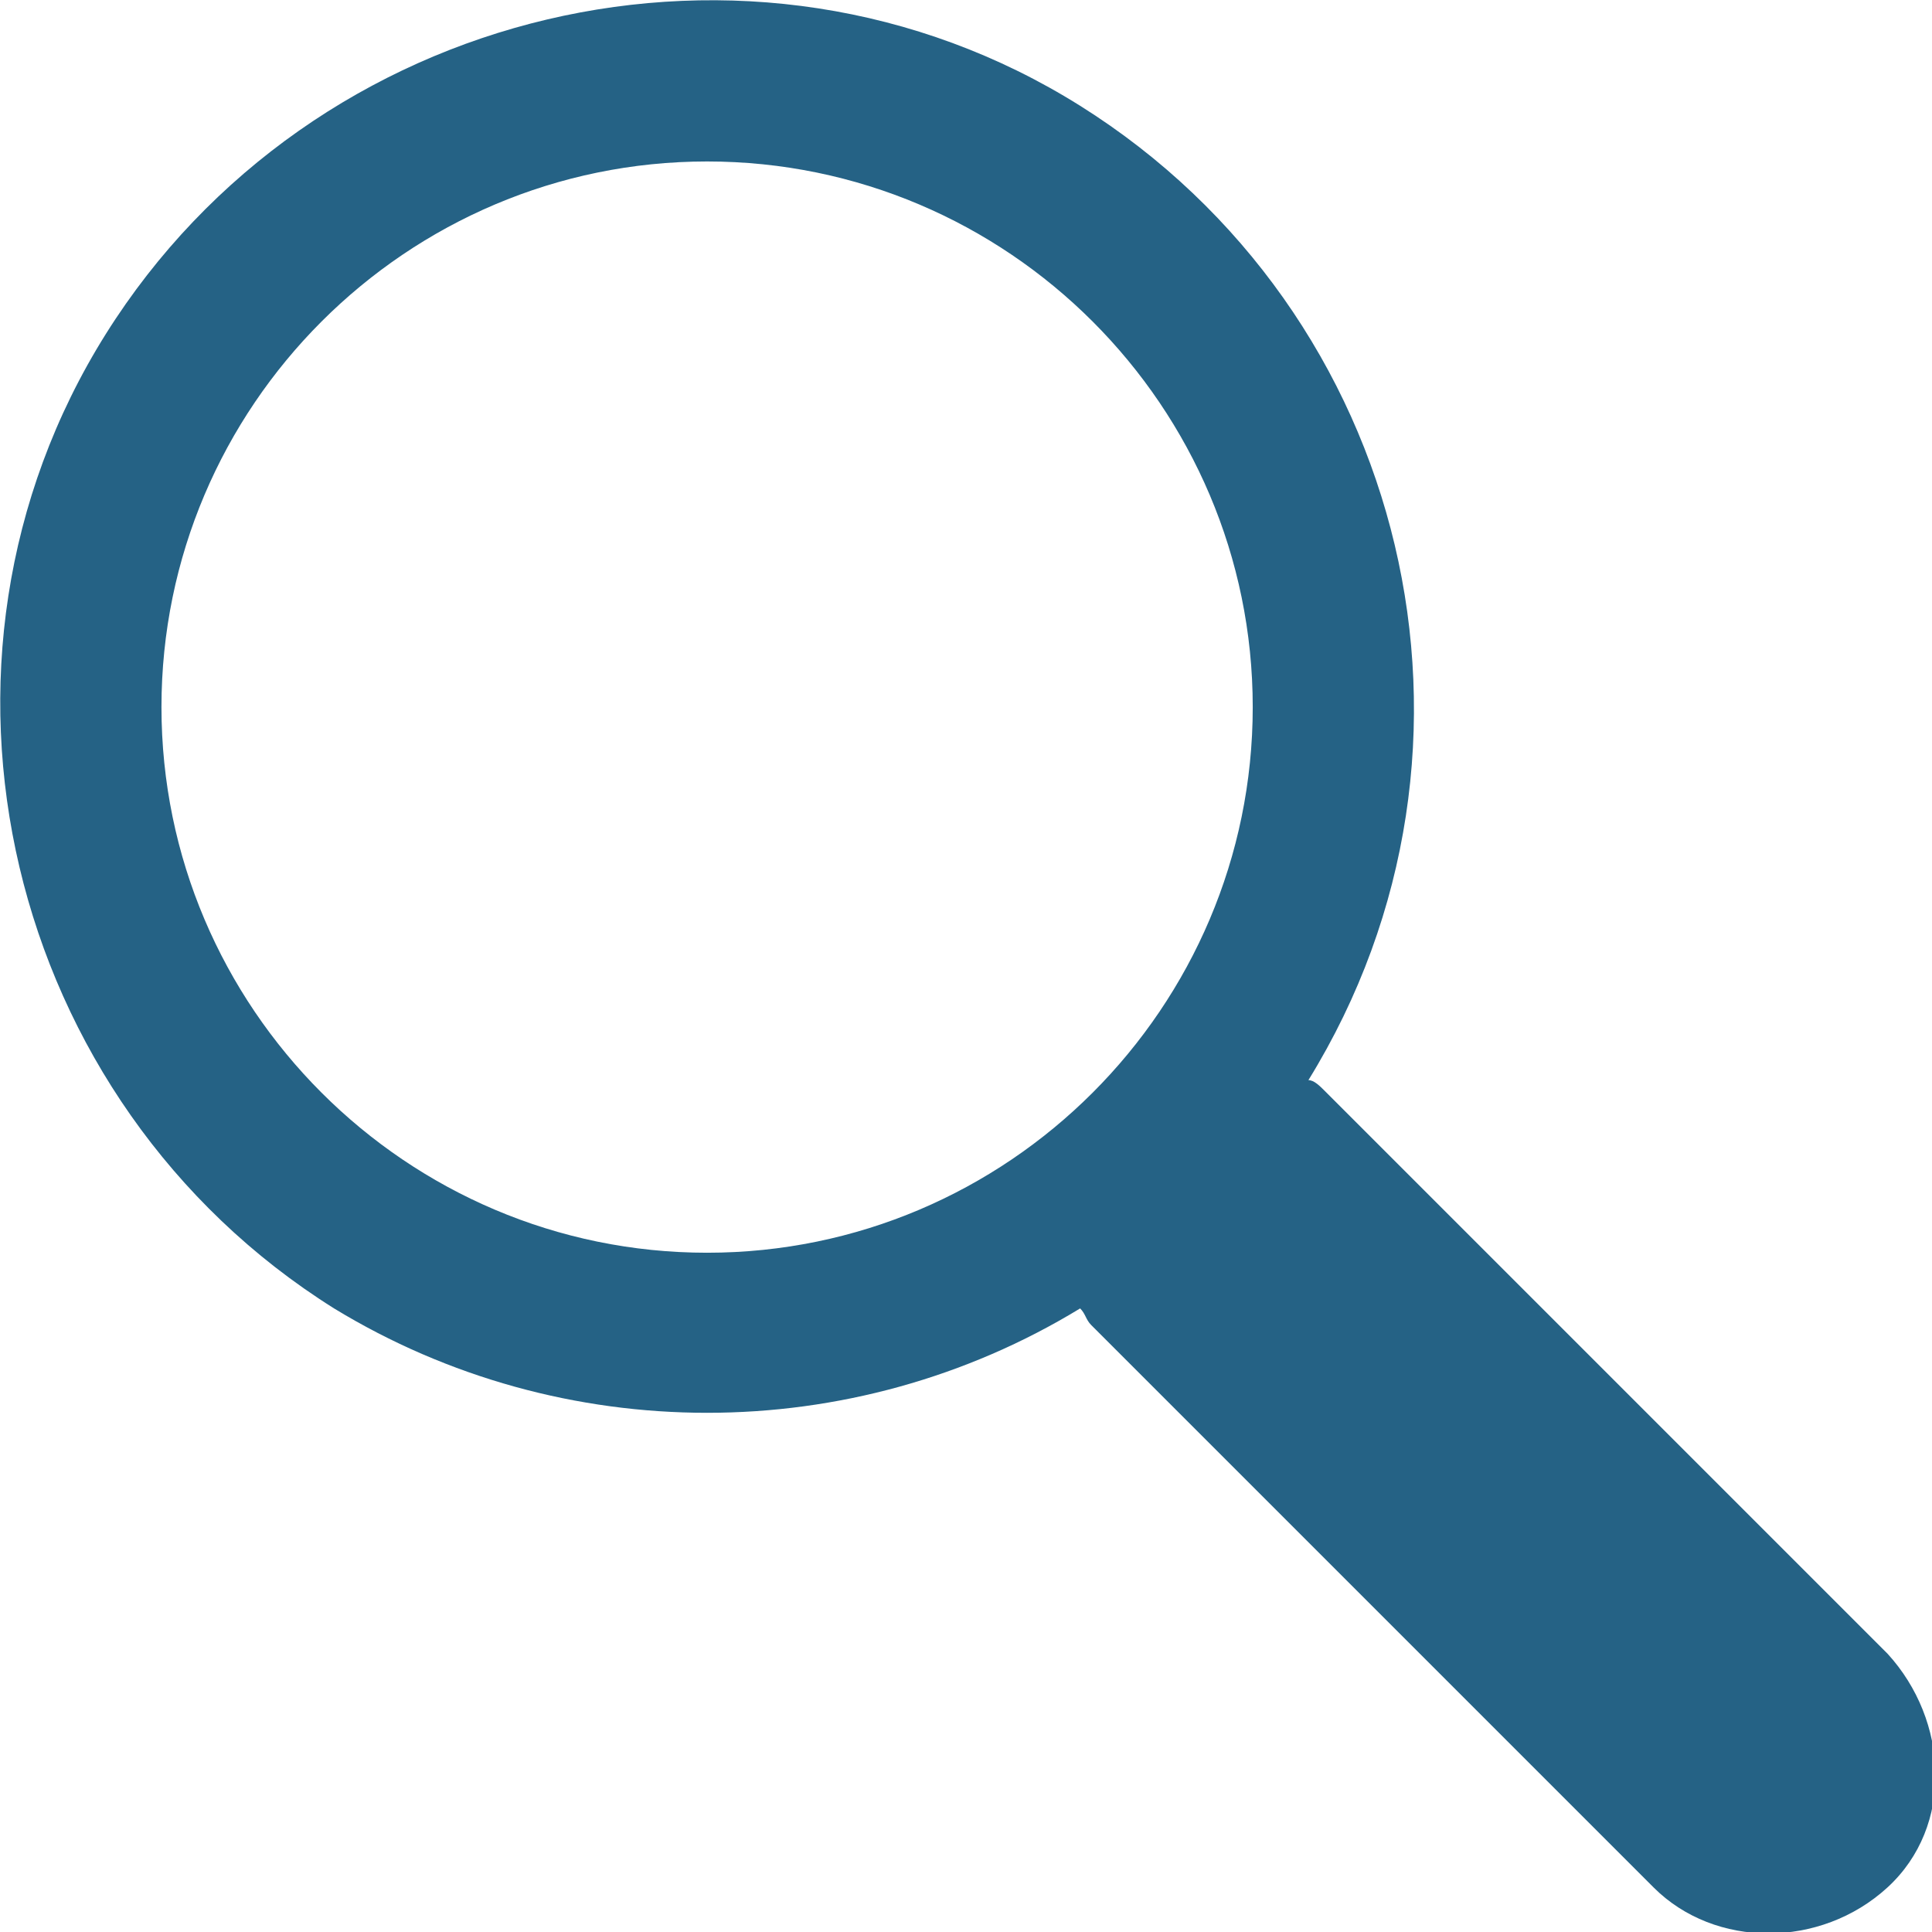
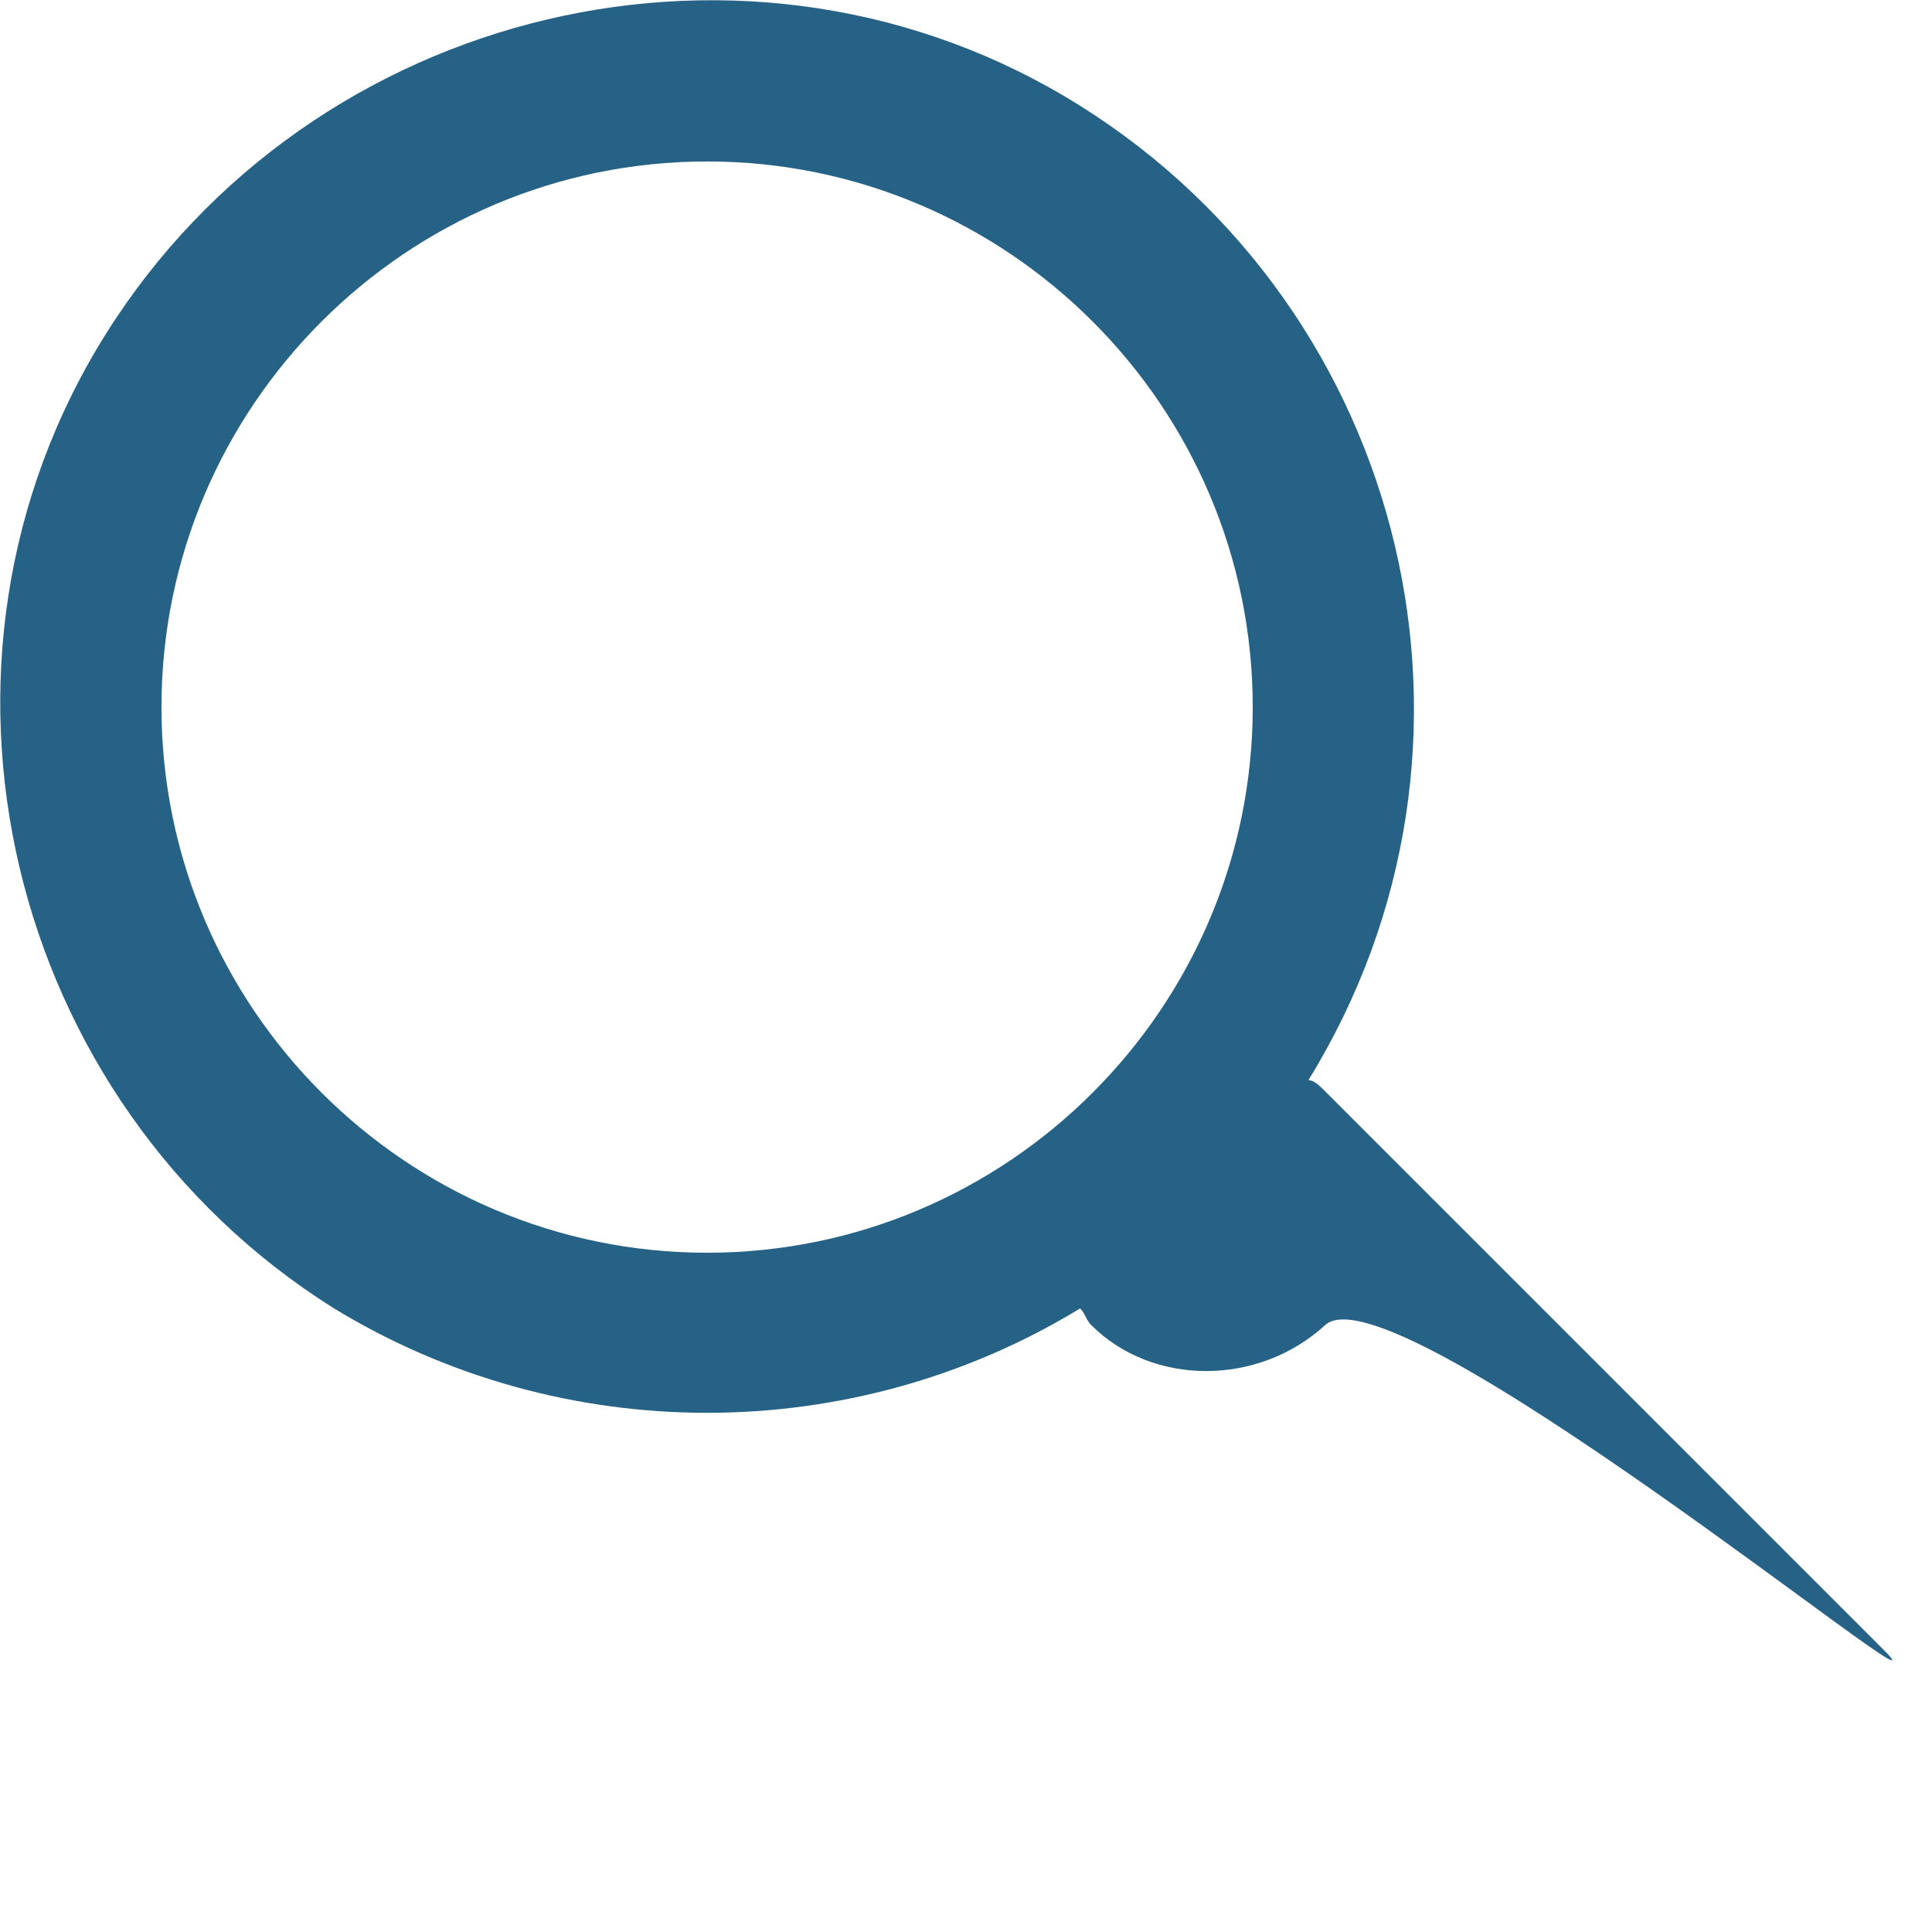
<svg xmlns="http://www.w3.org/2000/svg" version="1.1" id="Calque_1" x="0px" y="0px" viewBox="0 0 34.7 34.7" style="enable-background:new 0 0 34.7 34.7;" xml:space="preserve">
  <style type="text/css">
	.st0{fill:#256285;}
</style>
  <title>picto_recherche</title>
  <g id="Calque_2_1_">
    <g id="Calque_1-2">
-       <path class="st0" d="M33.9,29.7L23.8,19.6c-0.1-0.1-0.2-0.2-0.3-0.2c3.7-6,1.8-13.8-4.1-17.5S5.6,0.1,1.9,6S0.1,19.8,6,23.5    c4.1,2.5,9.3,2.5,13.4,0c0.1,0.1,0.1,0.2,0.2,0.3l10.1,10.1c1.1,1.1,3,1.1,4.2,0S35,30.9,33.9,29.7 M2.9,12.7    c0-5.4,4.4-9.8,9.8-9.8s9.8,4.4,9.8,9.8s-4.4,9.8-9.8,9.8l0,0C7.3,22.5,2.9,18.1,2.9,12.7" />
+       <path class="st0" d="M33.9,29.7L23.8,19.6c-0.1-0.1-0.2-0.2-0.3-0.2c3.7-6,1.8-13.8-4.1-17.5S5.6,0.1,1.9,6S0.1,19.8,6,23.5    c4.1,2.5,9.3,2.5,13.4,0c0.1,0.1,0.1,0.2,0.2,0.3c1.1,1.1,3,1.1,4.2,0S35,30.9,33.9,29.7 M2.9,12.7    c0-5.4,4.4-9.8,9.8-9.8s9.8,4.4,9.8,9.8s-4.4,9.8-9.8,9.8l0,0C7.3,22.5,2.9,18.1,2.9,12.7" />
    </g>
  </g>
</svg>